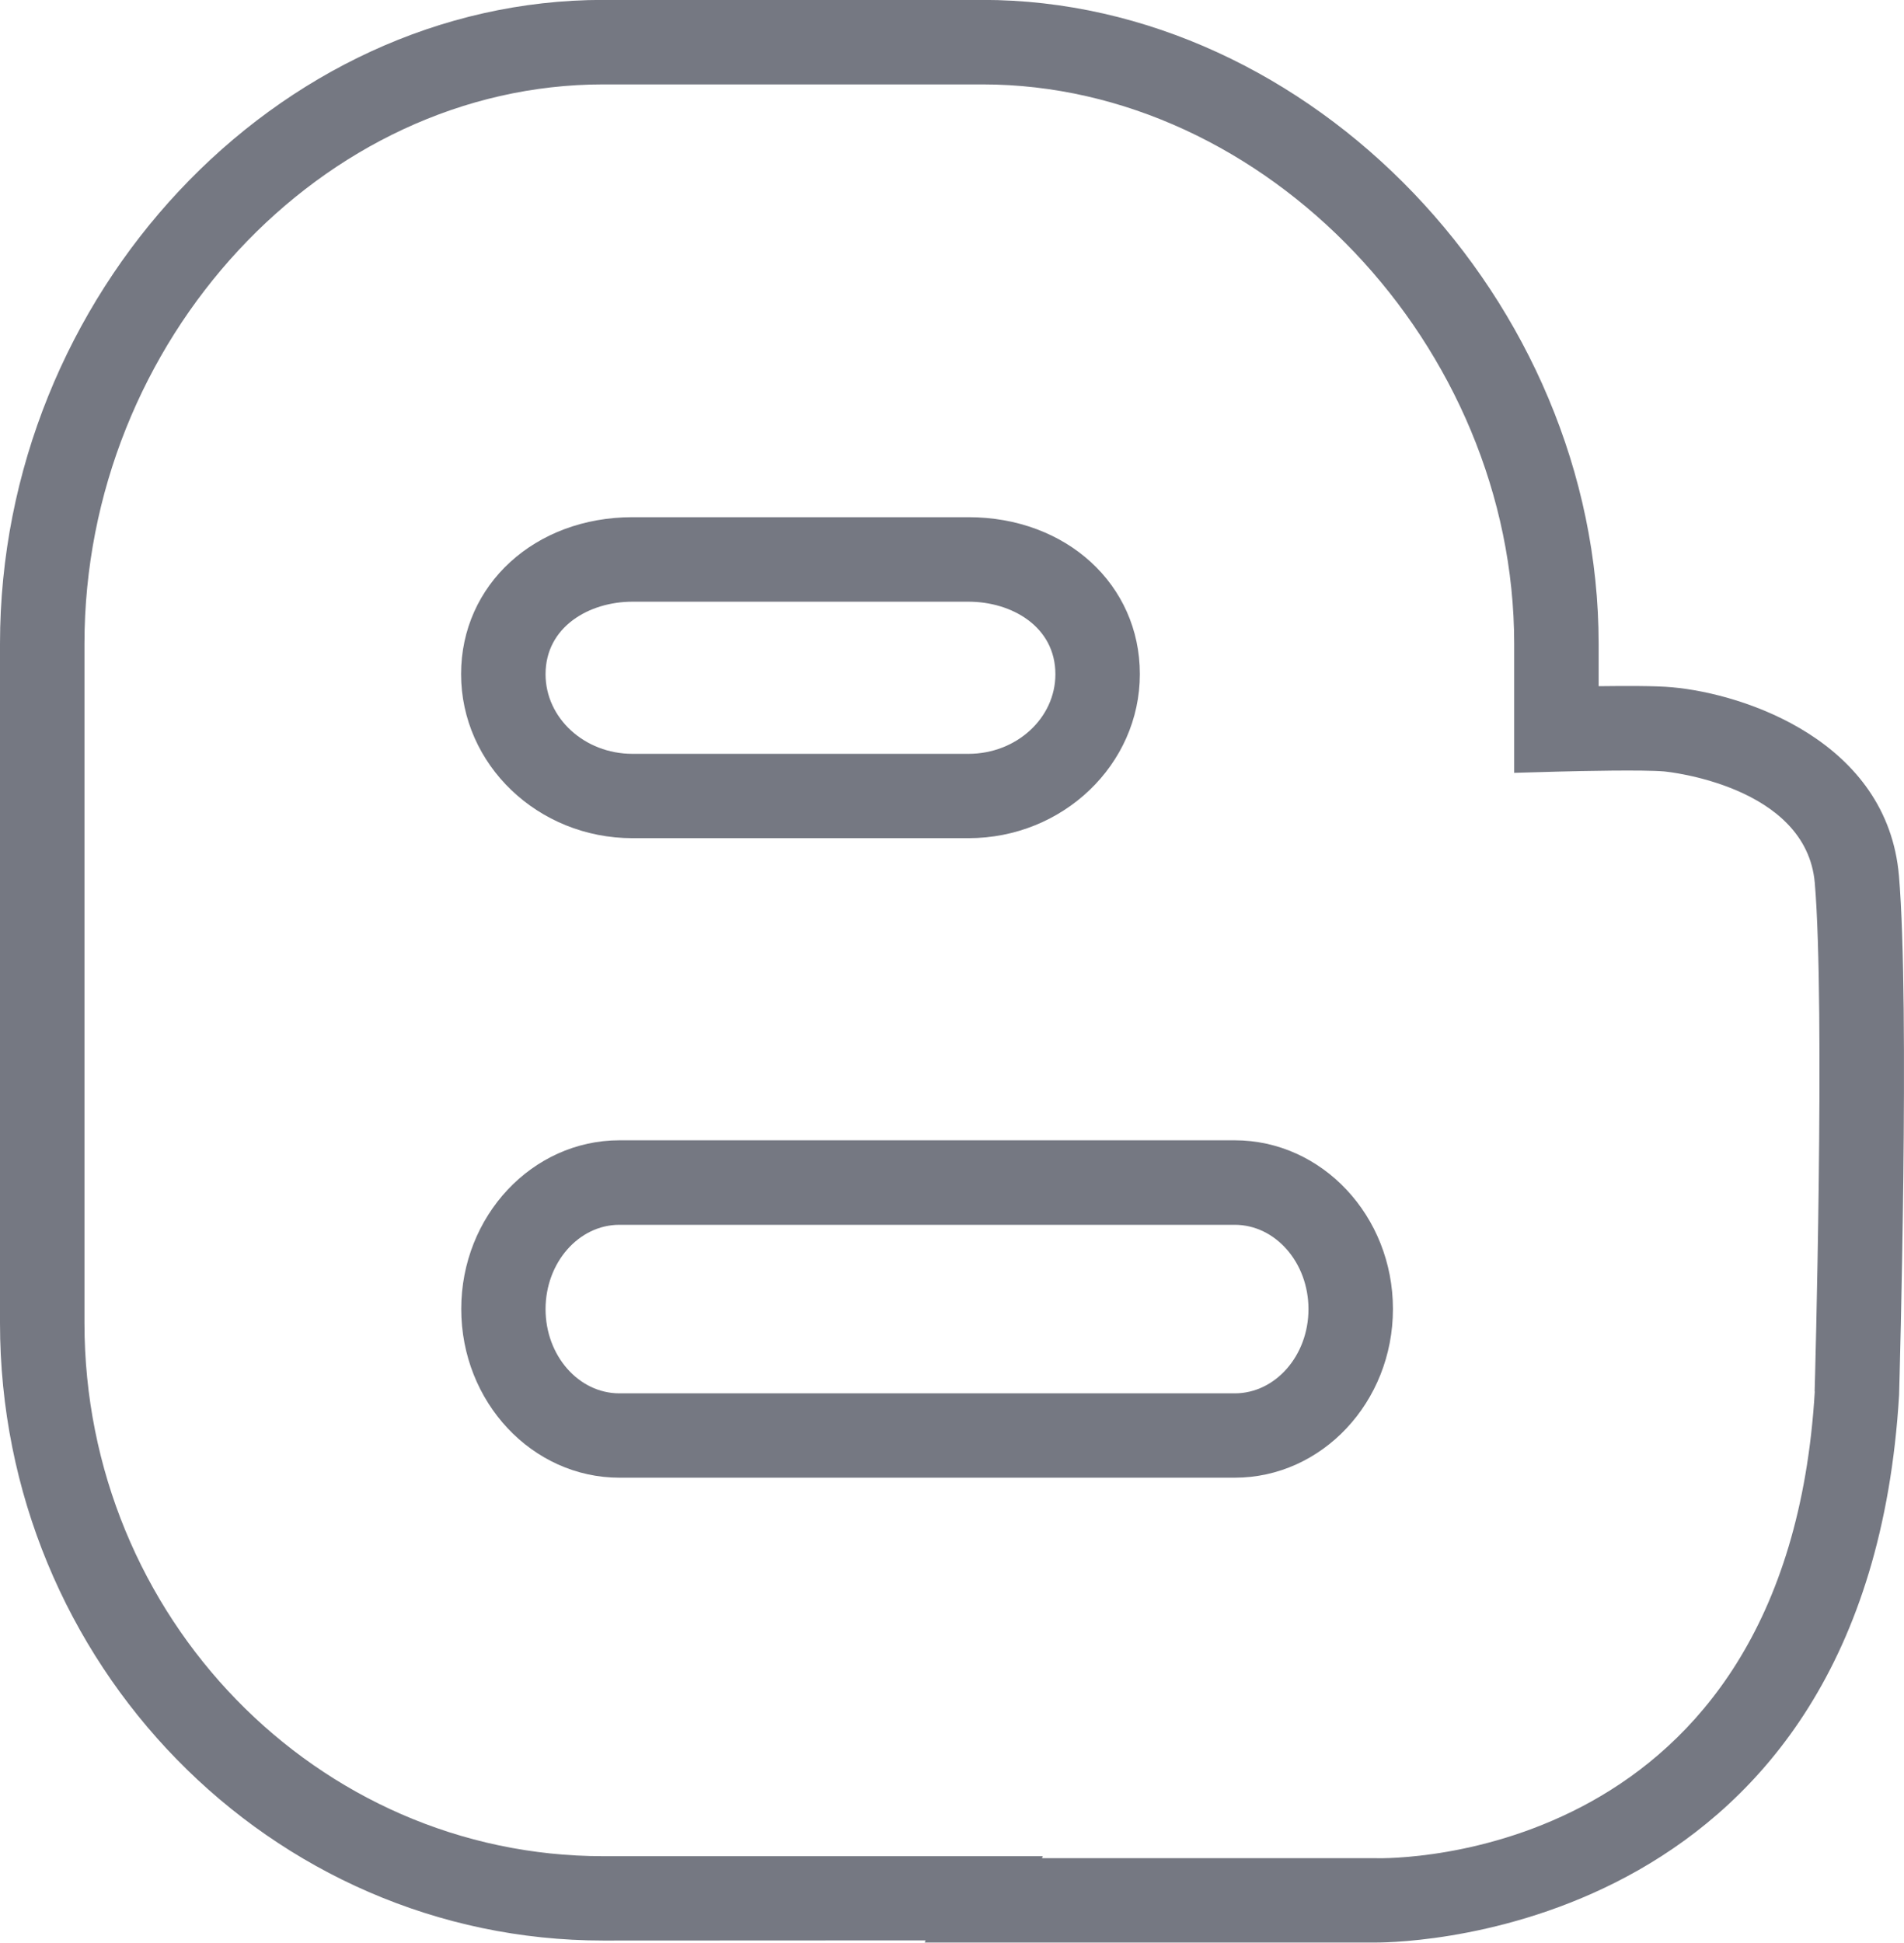
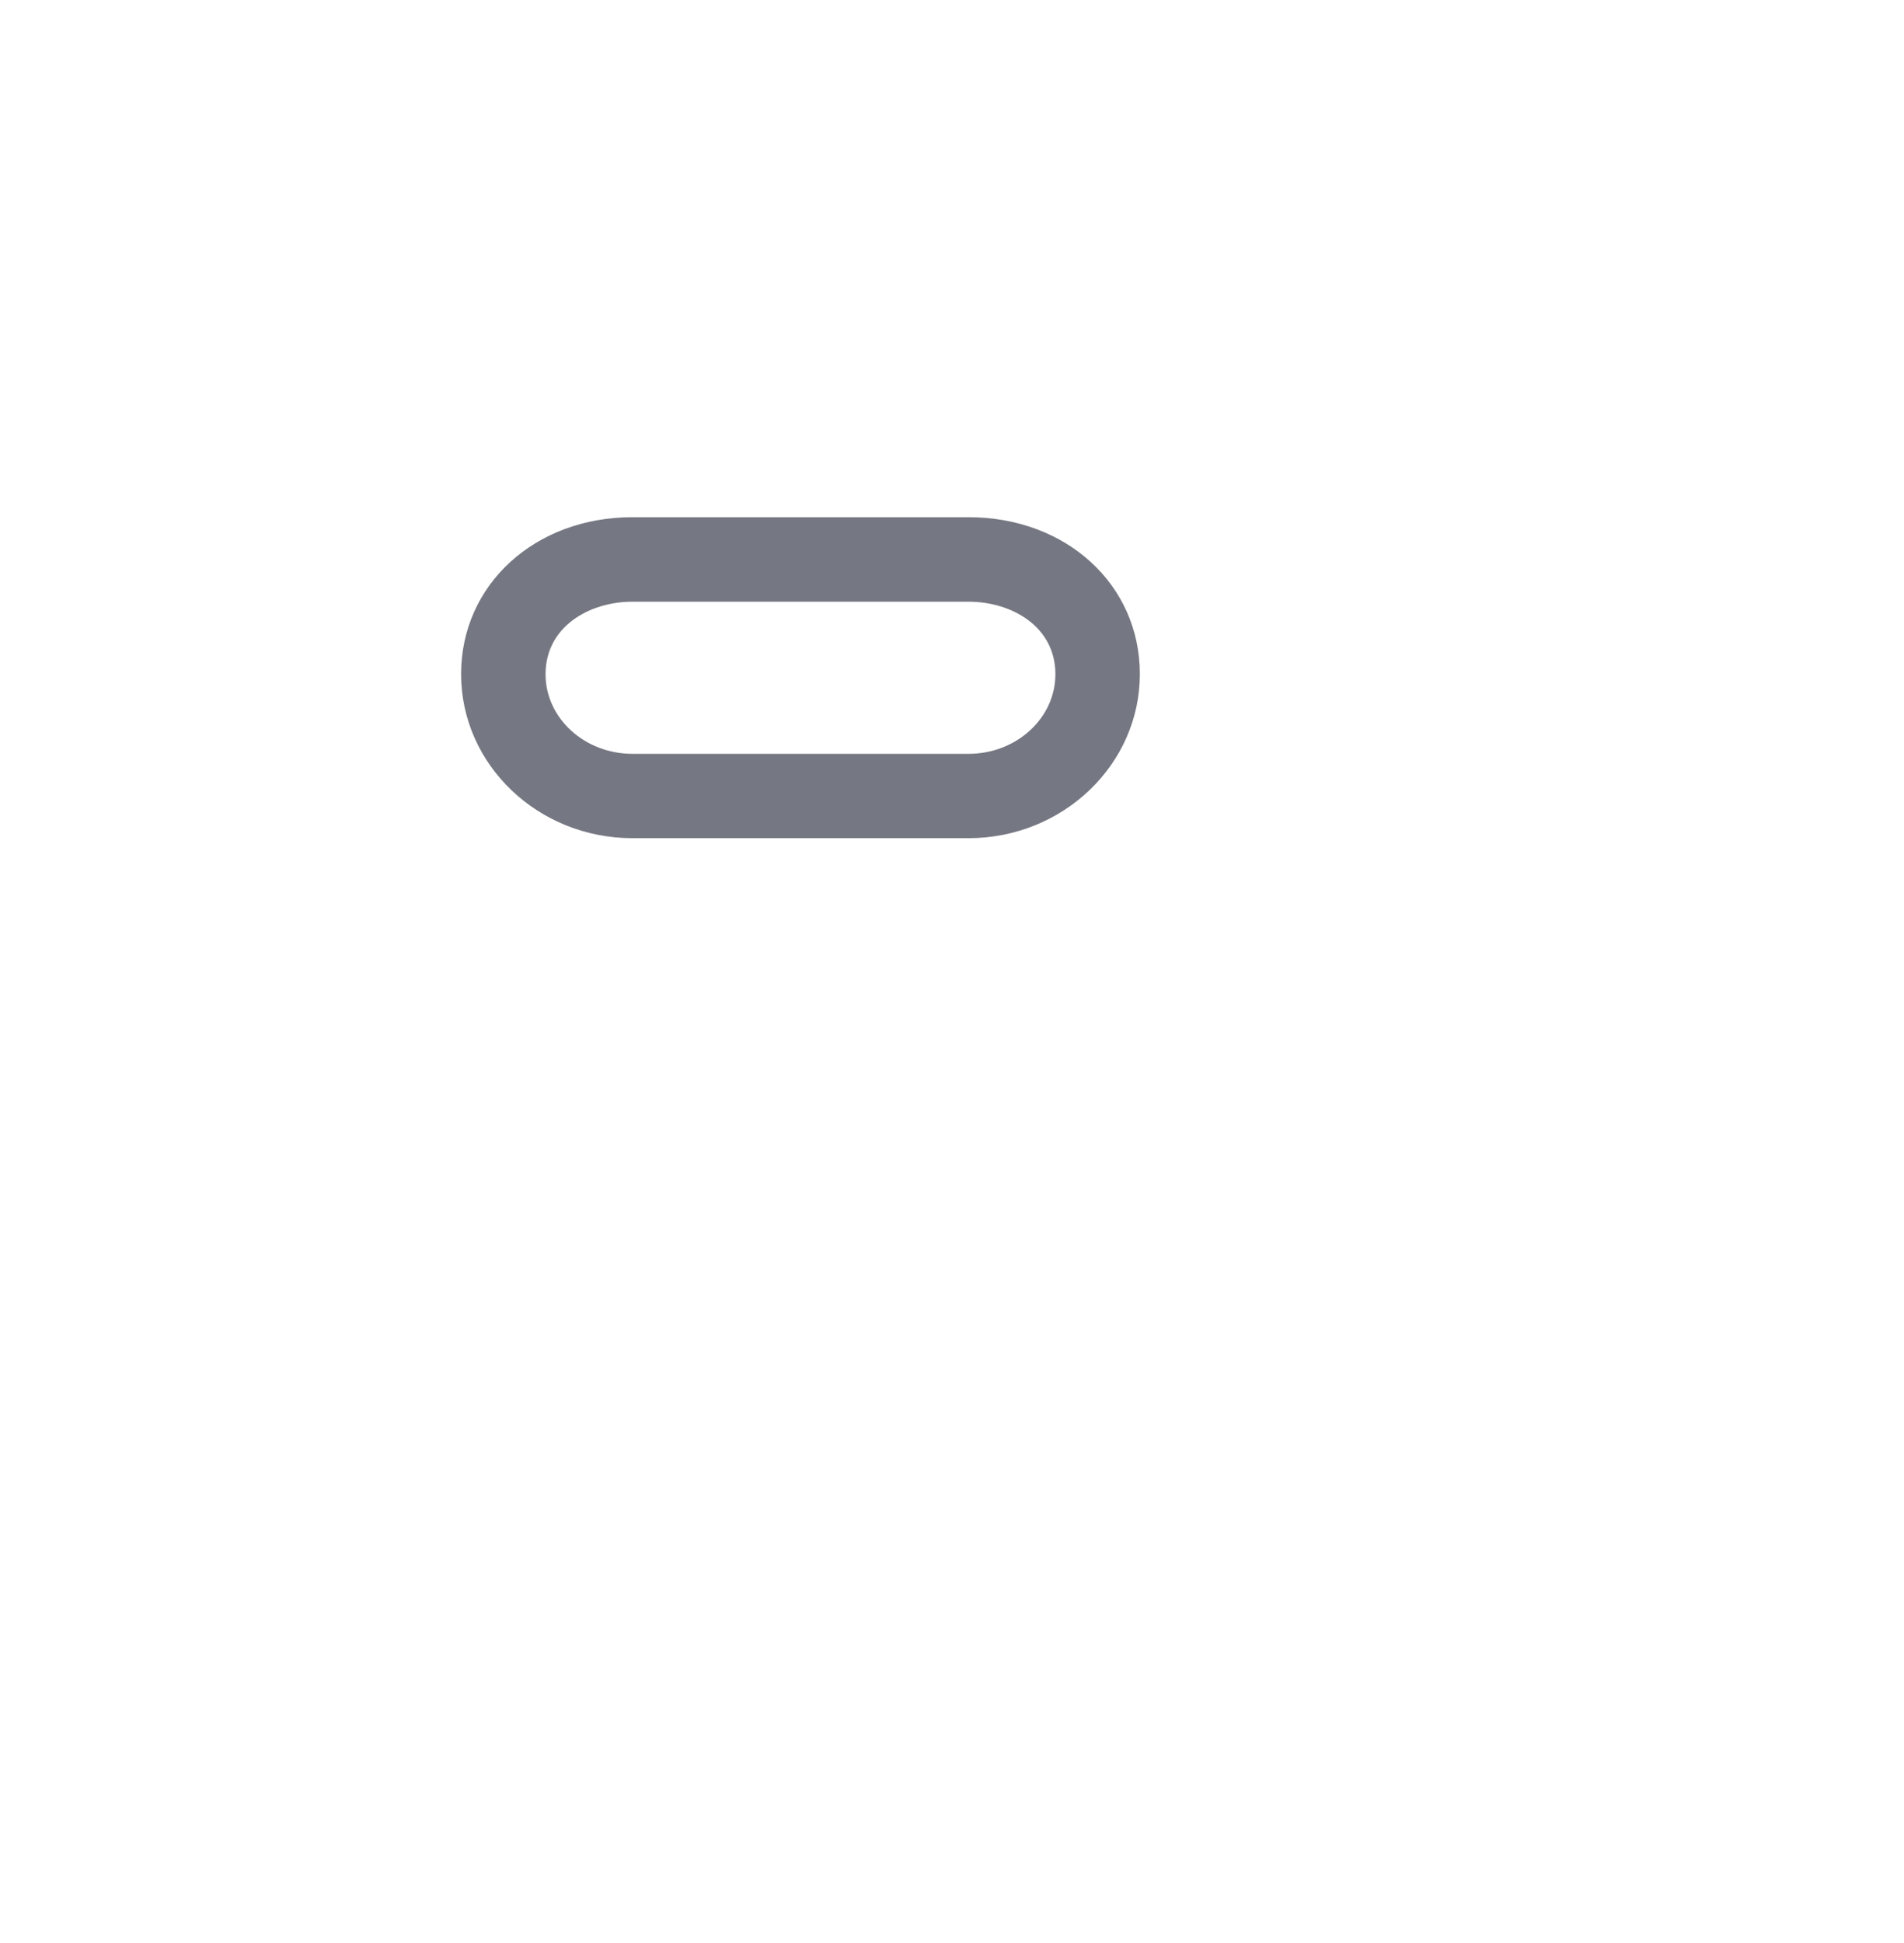
<svg xmlns="http://www.w3.org/2000/svg" xml:space="preserve" width="124.121mm" height="126.587mm" version="1.1" style="shape-rendering:geometricPrecision; text-rendering:geometricPrecision; image-rendering:optimizeQuality; fill-rule:evenodd; clip-rule:evenodd" viewBox="0 0 12421 12667">
  <defs>
    <style type="text/css">
   
    .fil0 {fill:#3B3F4D;fill-opacity:0.702}
   
  </style>
  </defs>
  <g id="Layer_x0020_1">
    <g id="_2637117043568">
-       <path class="fil0" d="M8056 7435l-4015 0c-569,0 -1032,493 -1032,1100 0,607 463,1100 1032,1100l4014 0c569,0 1032,-493 1032,-1100 0,-607 -463,-1100 -1032,-1100zm0 1650l-4015 0c-266,0 -482,-246 -482,-549 0,-303 216,-550 482,-550l4014 0c265,0 481,246 481,550 0,303 -216,549 -481,549z" />
      <path class="fil0" d="M4126 5465l2192 0c616,0 1118,-480 1118,-1070 0,-584 -480,-1023 -1118,-1023l-2192 0c-637,0 -1118,440 -1118,1023 0,590 501,1070 1118,1070zm0 -1542l2192 0c282,0 567,162 567,473 0,286 -254,519 -567,519l-2192 0c-313,0 -567,-233 -567,-519 0,-310 285,-473 567,-473z" />
-       <path class="fil0" d="M12388 5710c-75,-874 -1000,-1186 -1480,-1229 -106,-10 -309,-9 -479,-7l0 -276c0,-2237 -1878,-4199 -4019,-4199l-2475 0c-2133,0 -3935,1923 -3935,4199l0 4428c0,2221 1765,4027 3935,4027l2103 -1 -5 14 2929 0c1,0 6,0 13,0 229,0 3206,-71 3414,-3570 3,-103 71,-2545 -1,-3387zm-549 3363c-183,3070 -2753,3047 -2869,3043l-2172 0 4 -13 -2867 0c-1866,0 -3384,-1559 -3384,-3477l0 -4428c0,-1978 1550,-3648 3384,-3648l2475 0c1847,0 3468,1705 3468,3648l0 841 283 -8c148,-4 562,-13 698,-1 9,1 925,90 980,727 69,810 0,3299 -1,3316z" />
    </g>
  </g>
</svg>